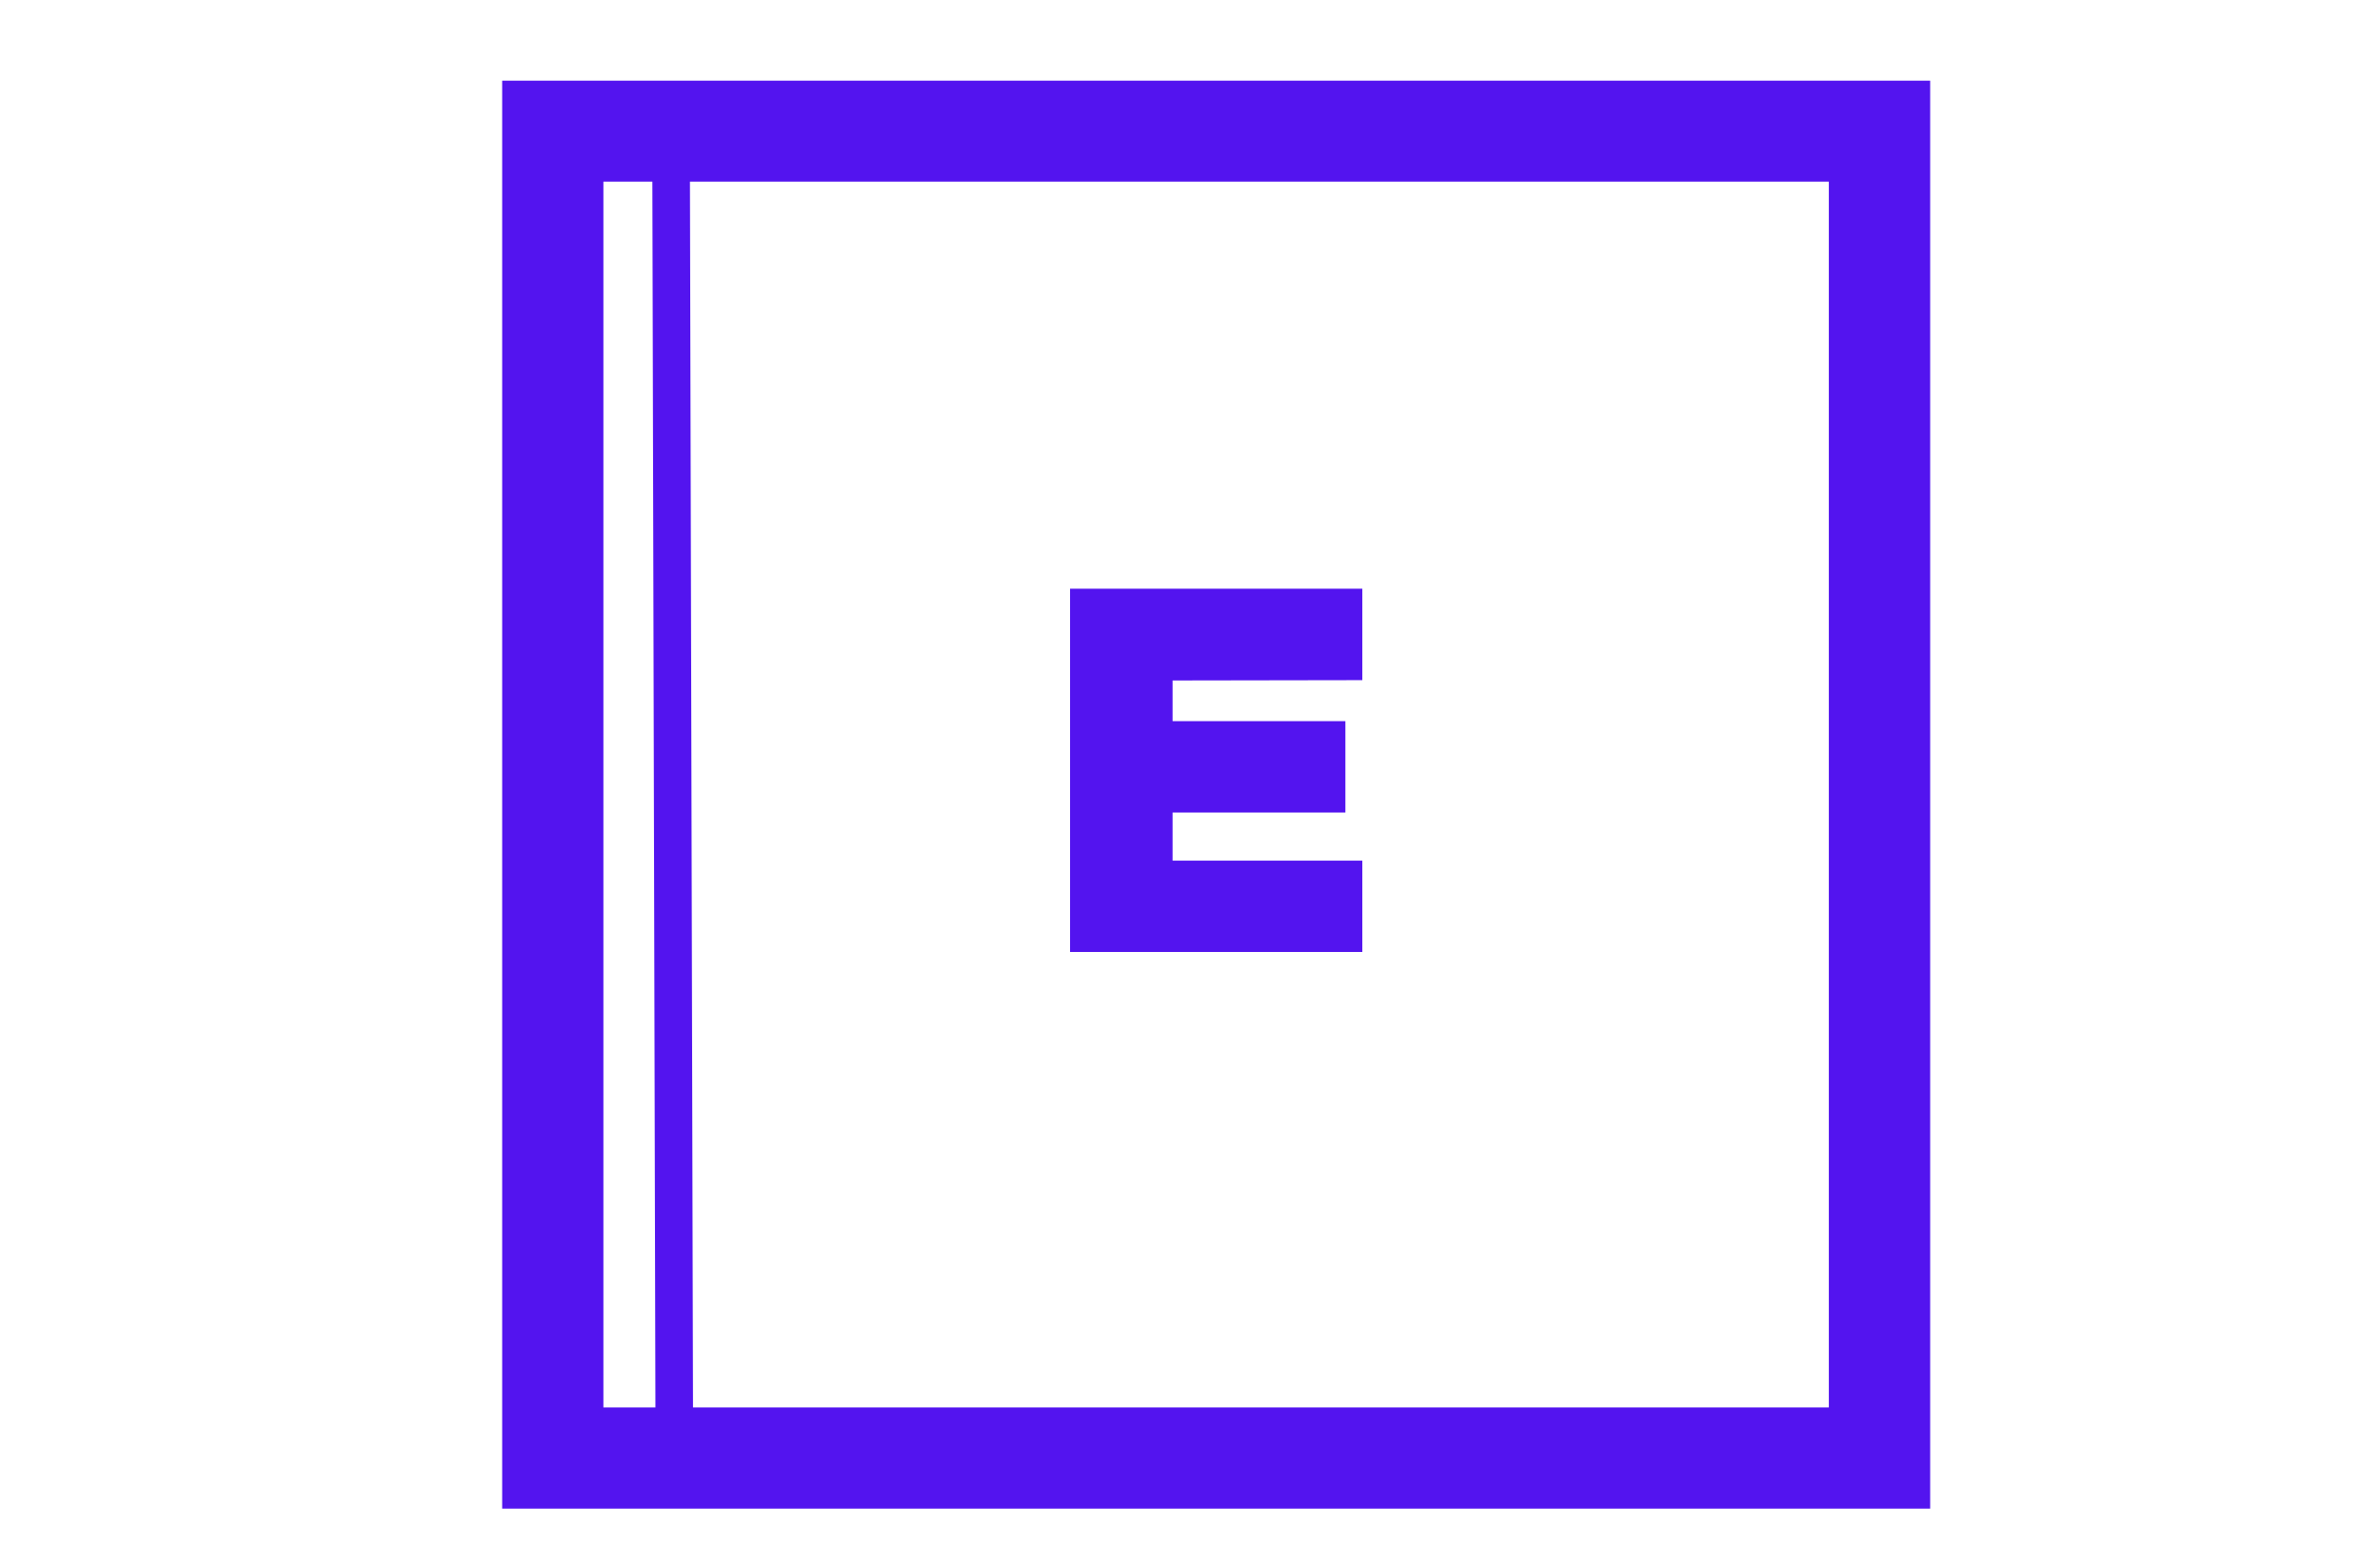
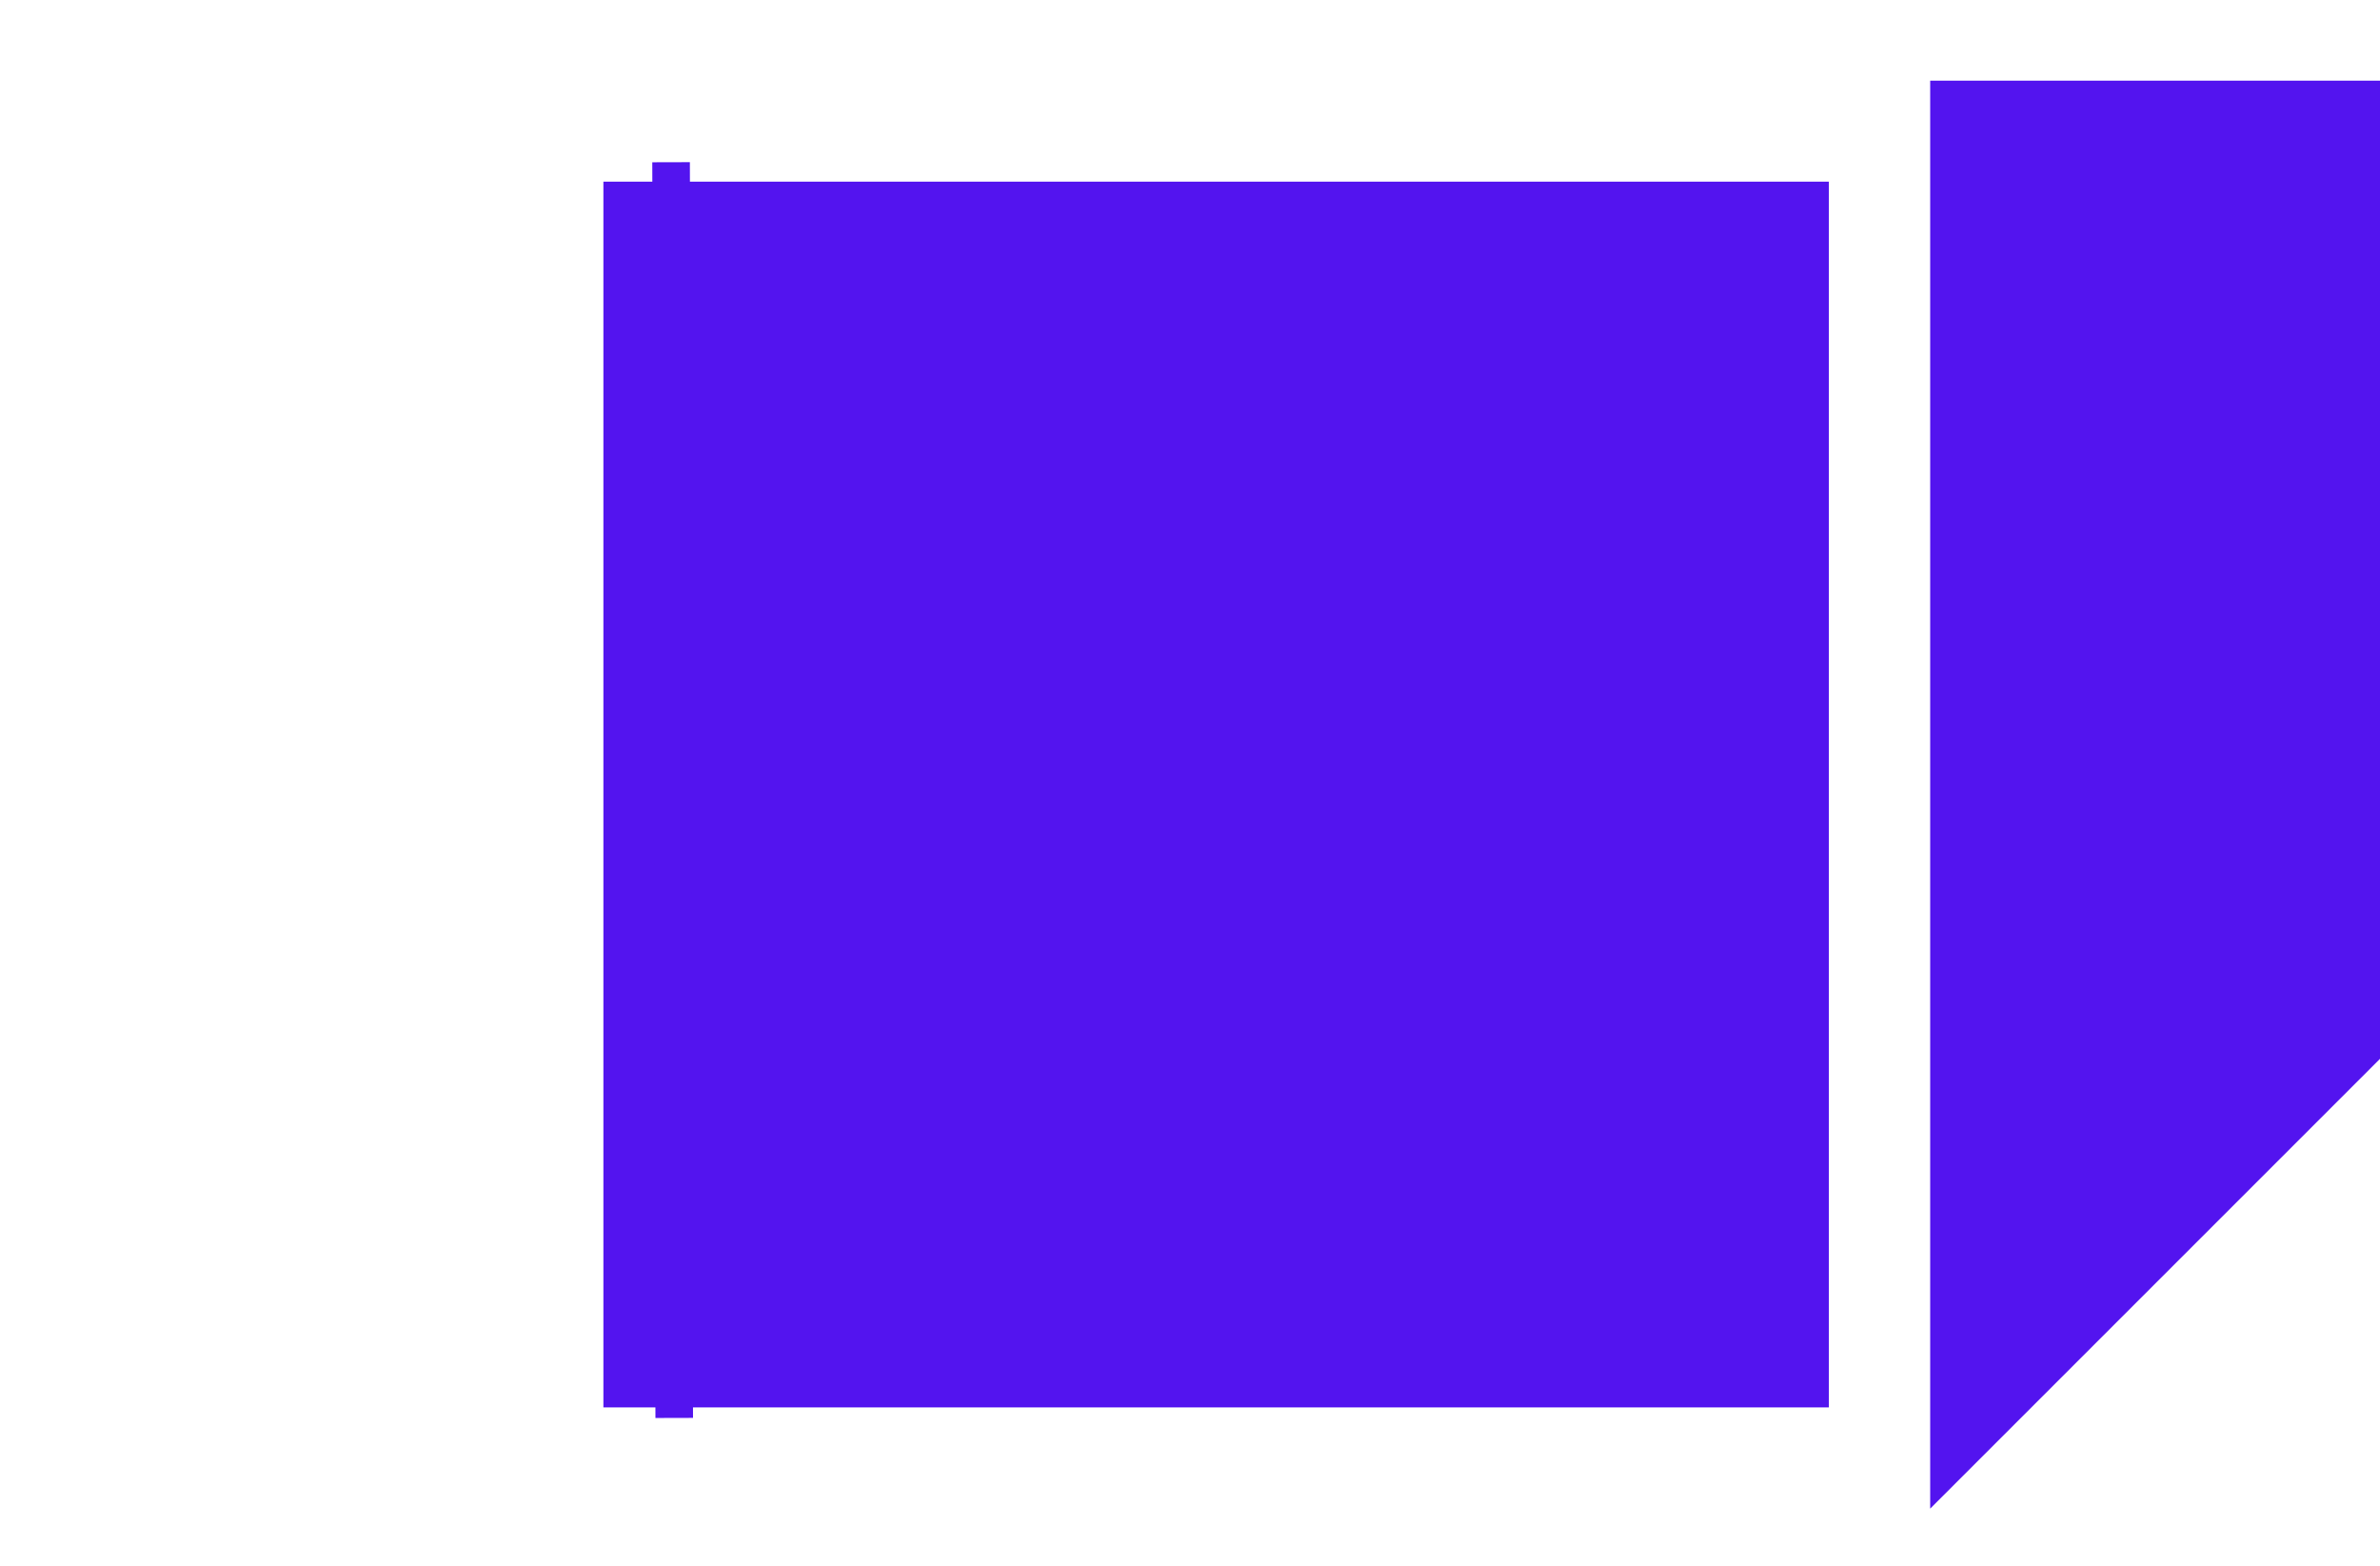
<svg xmlns="http://www.w3.org/2000/svg" id="Layer_1" data-name="Layer 1" viewBox="0 0 380 250">
  <defs>
    <style>.cls-1{fill:#5314ef;}.cls-2{fill:none;stroke:#5314ef;stroke-miterlimit:10;stroke-width:6px;}</style>
  </defs>
  <title>edu-webtech</title>
-   <path class="cls-1" d="M187.22,108.65v6.49h27.59v14.6H187.22v7.68h30.29V152H170.85v-58h46.66v14.6Z" />
-   <path class="cls-1" d="M308.18,240.88h-228v-228h228ZM96.34,224.72H292V29H96.34Z" />
+   <path class="cls-1" d="M308.18,240.88v-228h228ZM96.34,224.72H292V29H96.34Z" />
  <line class="cls-2" x1="107.15" y1="25.9" x2="107.65" y2="226.4" />
</svg>